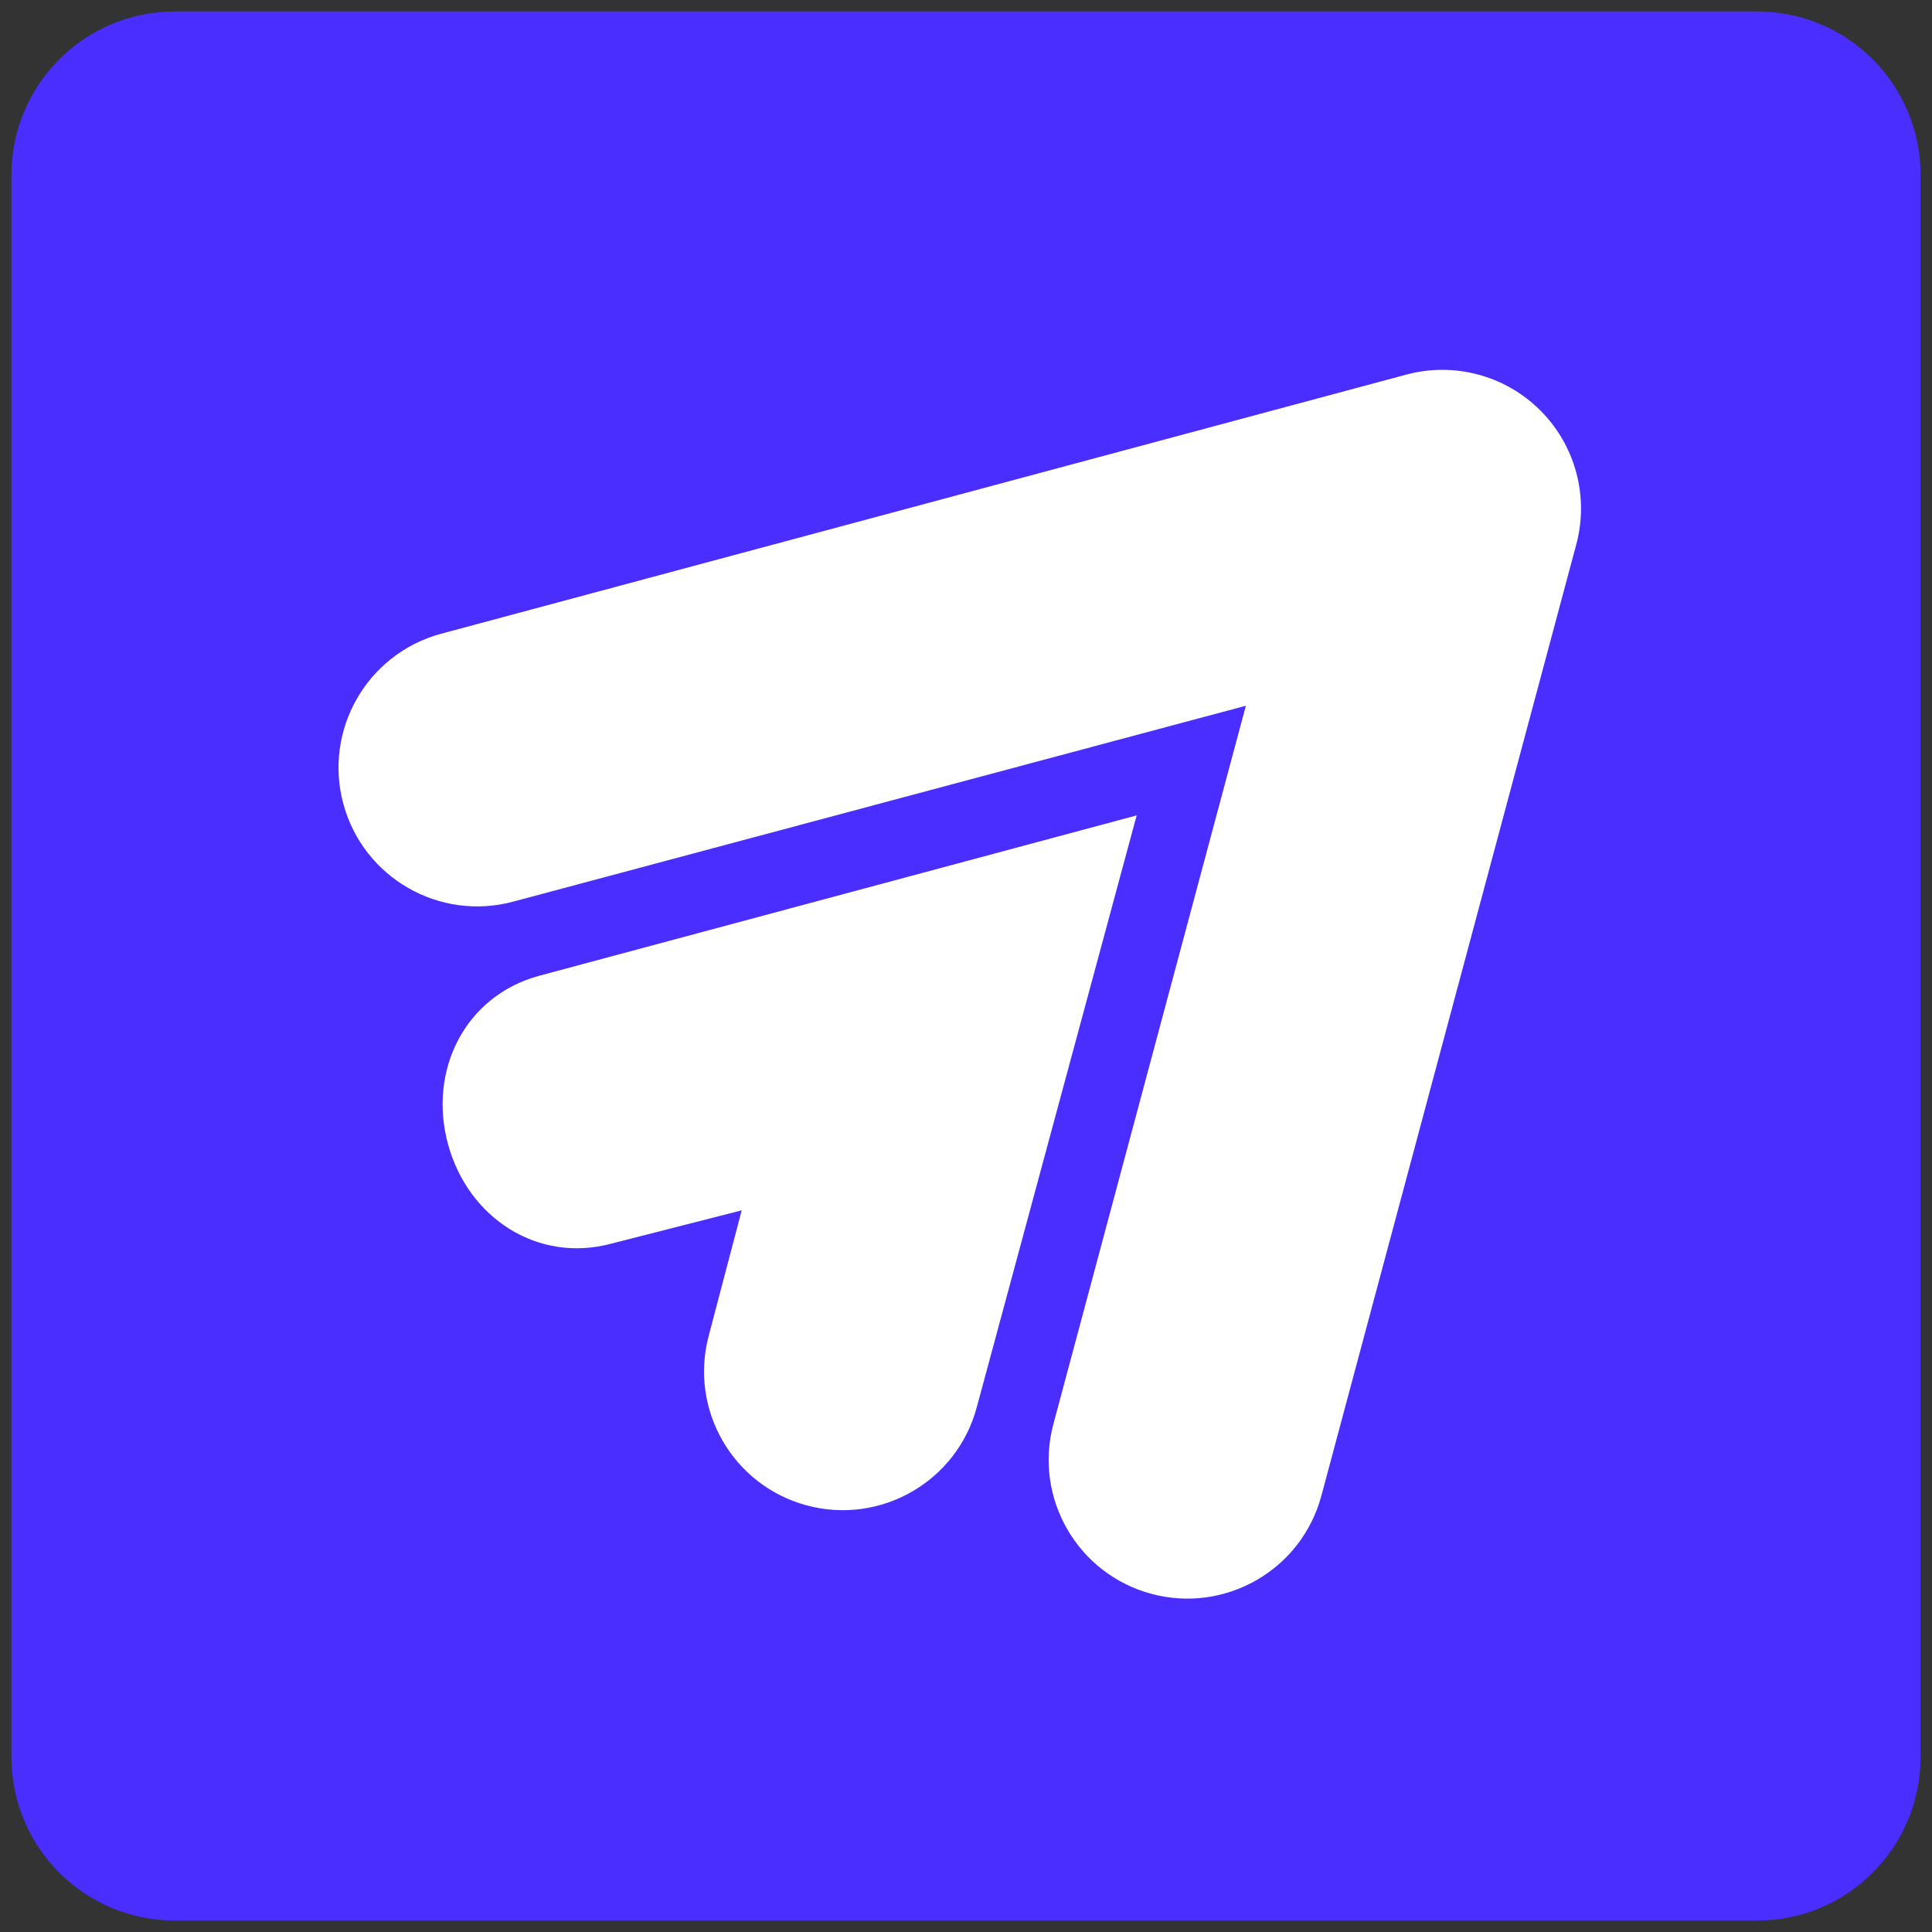
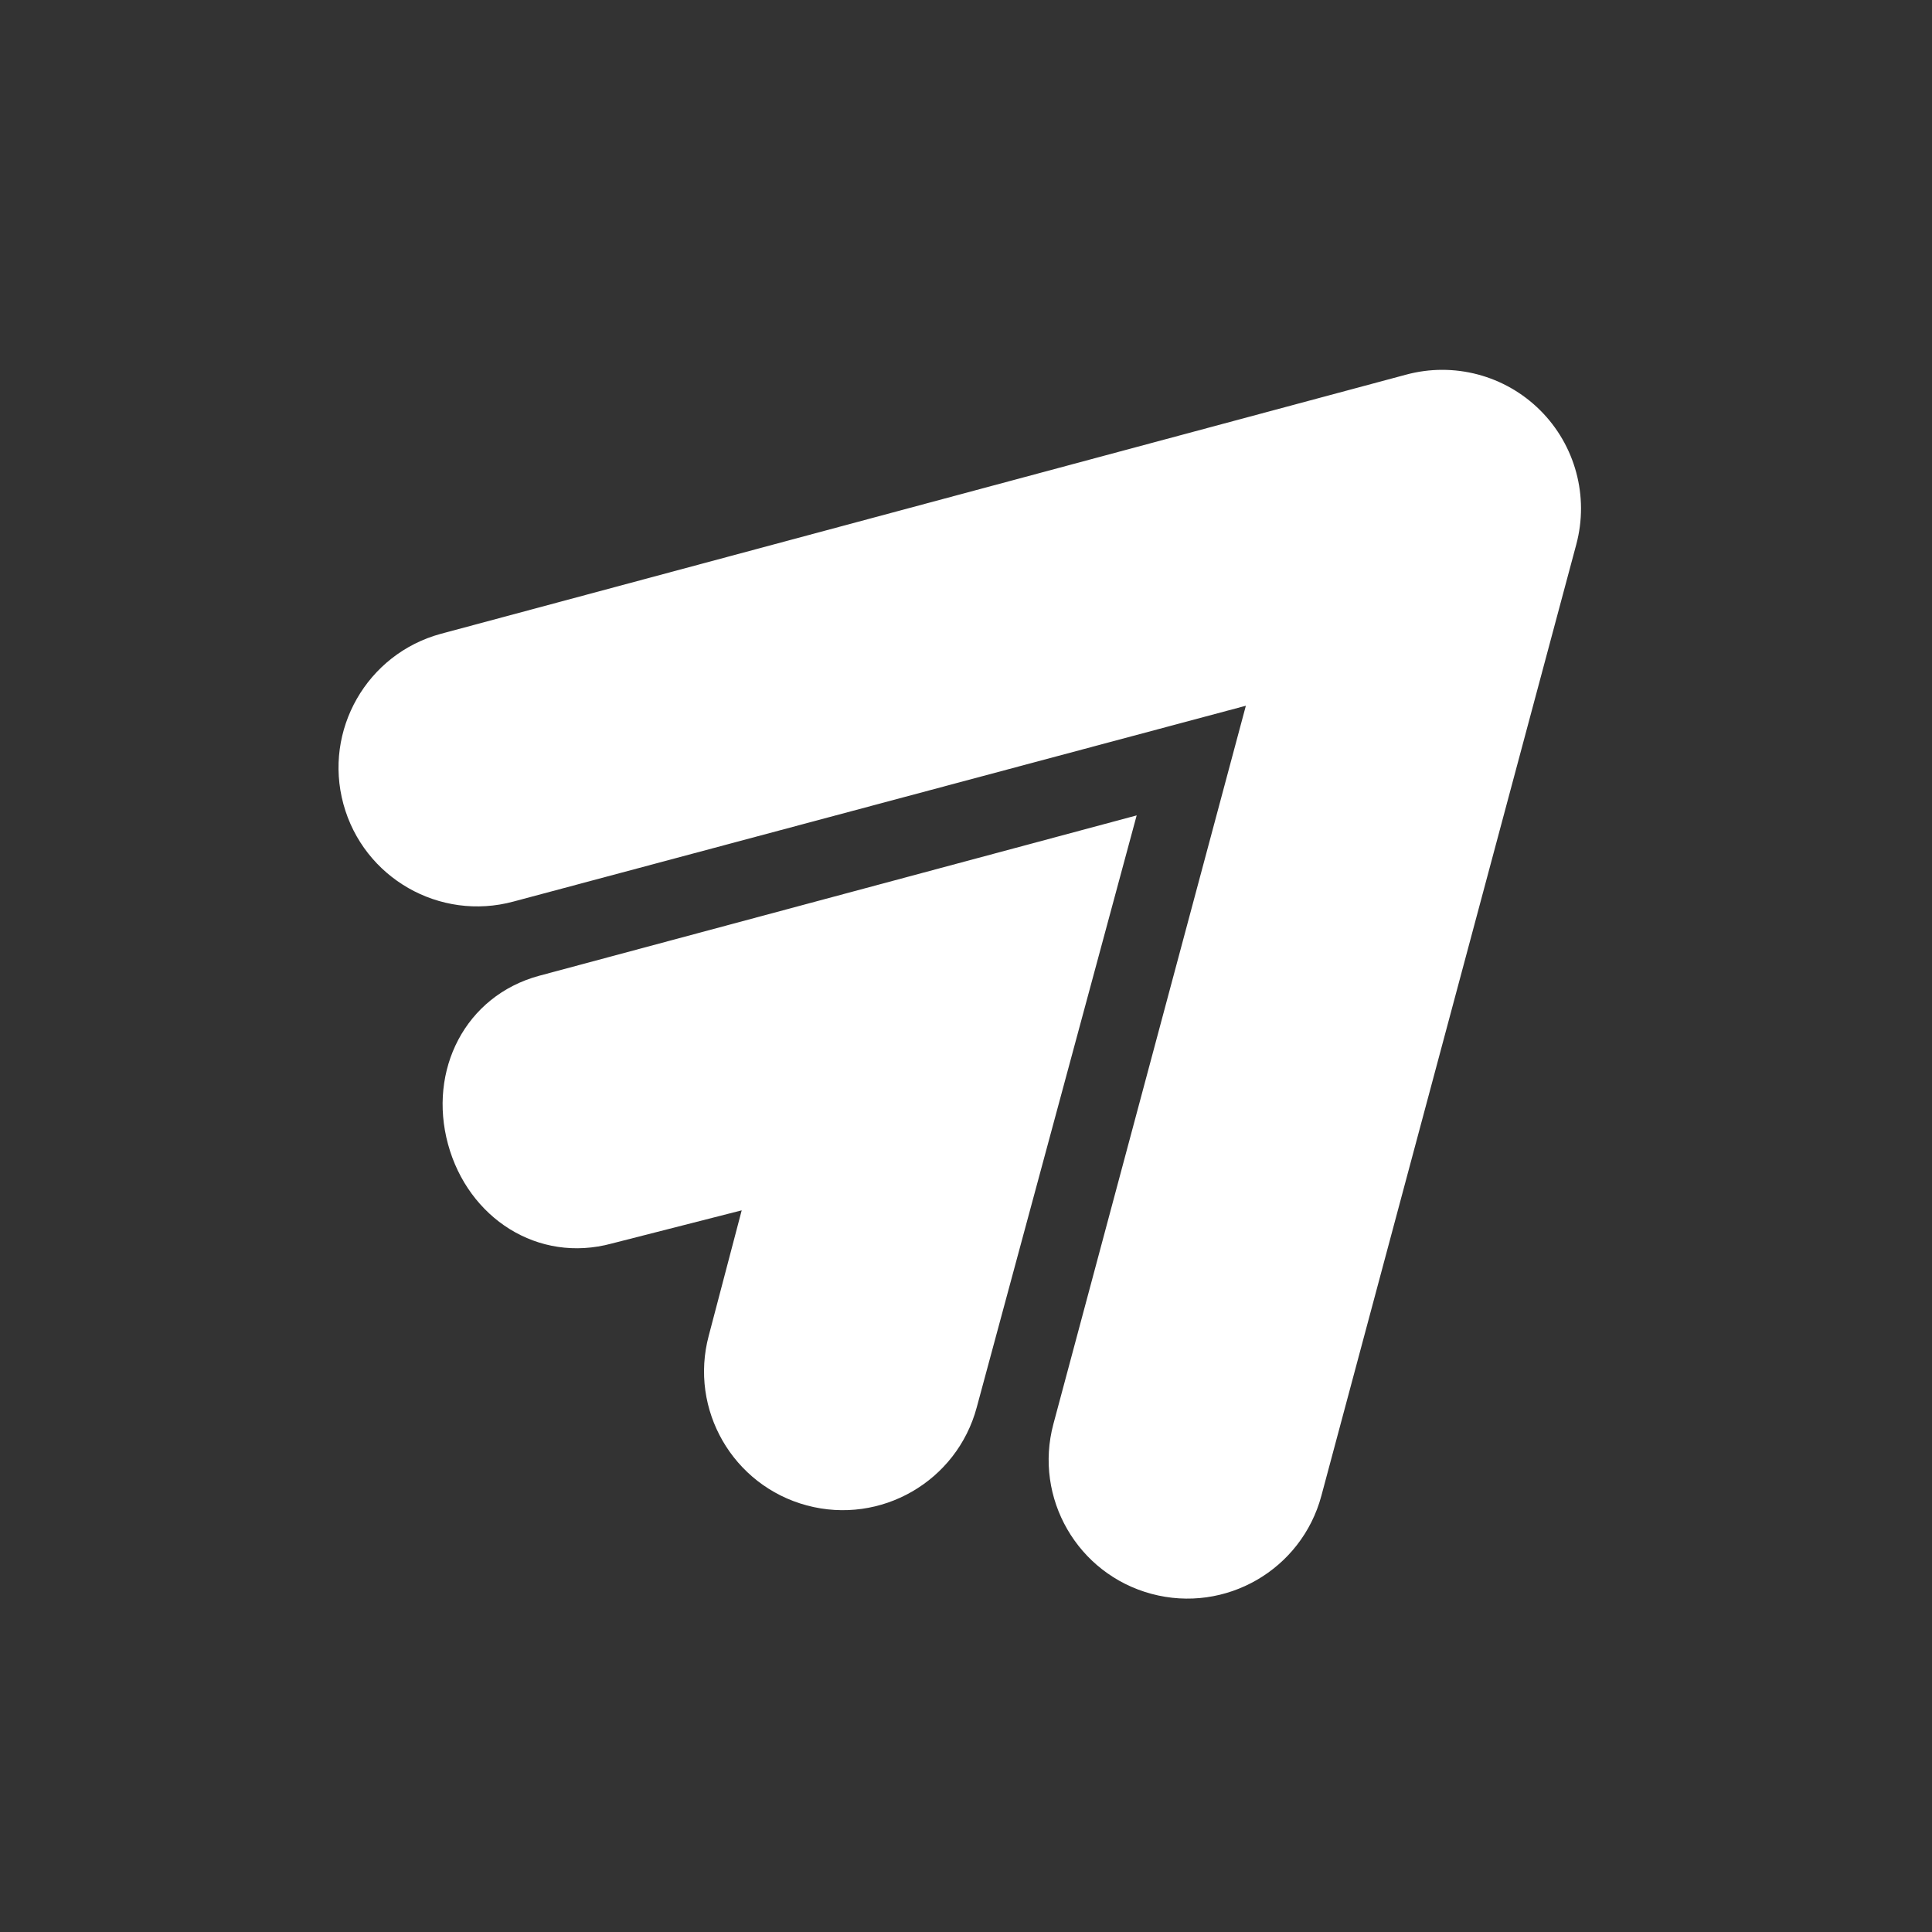
<svg xmlns="http://www.w3.org/2000/svg" width="253" height="253" viewBox="0 0 253 253" fill="none">
  <rect x="0" y="0" width="253" height="253" fill="#333333" stroke="none" />
-   <path d="M1.5 22.898C1.5 11.08 11.08 1.5 22.898 1.5H230.102C241.92 1.5 251.5 11.08 251.5 22.898V230.101C251.5 241.919 241.92 251.5 230.102 251.5H22.898C11.08 251.5 1.5 241.919 1.5 230.101V22.898Z" fill="#4A2DFF" />
  <path fill-rule="evenodd" clip-rule="evenodd" d="M201.692 53.728C206.298 58.316 208.1 65.017 206.418 71.297L173.037 195.876C170.44 205.566 160.48 211.316 150.79 208.72C141.1 206.124 135.35 196.164 137.946 186.474L163.149 92.418L67.265 118.054C57.585 120.687 47.603 114.975 44.97 105.295C42.337 95.615 48.049 85.633 57.729 83L184.105 49.069C190.378 47.362 197.086 49.139 201.692 53.728ZM148.85 106.778L127.907 184.295C125.31 193.985 115.35 199.736 105.66 197.139C95.971 194.543 90.22 184.583 92.817 174.893L97.127 158.497L80.122 162.839C70.442 165.472 61.302 159.516 58.669 149.836C56.035 140.156 60.907 130.417 70.587 127.784L148.85 106.778Z" fill="white" />
</svg>